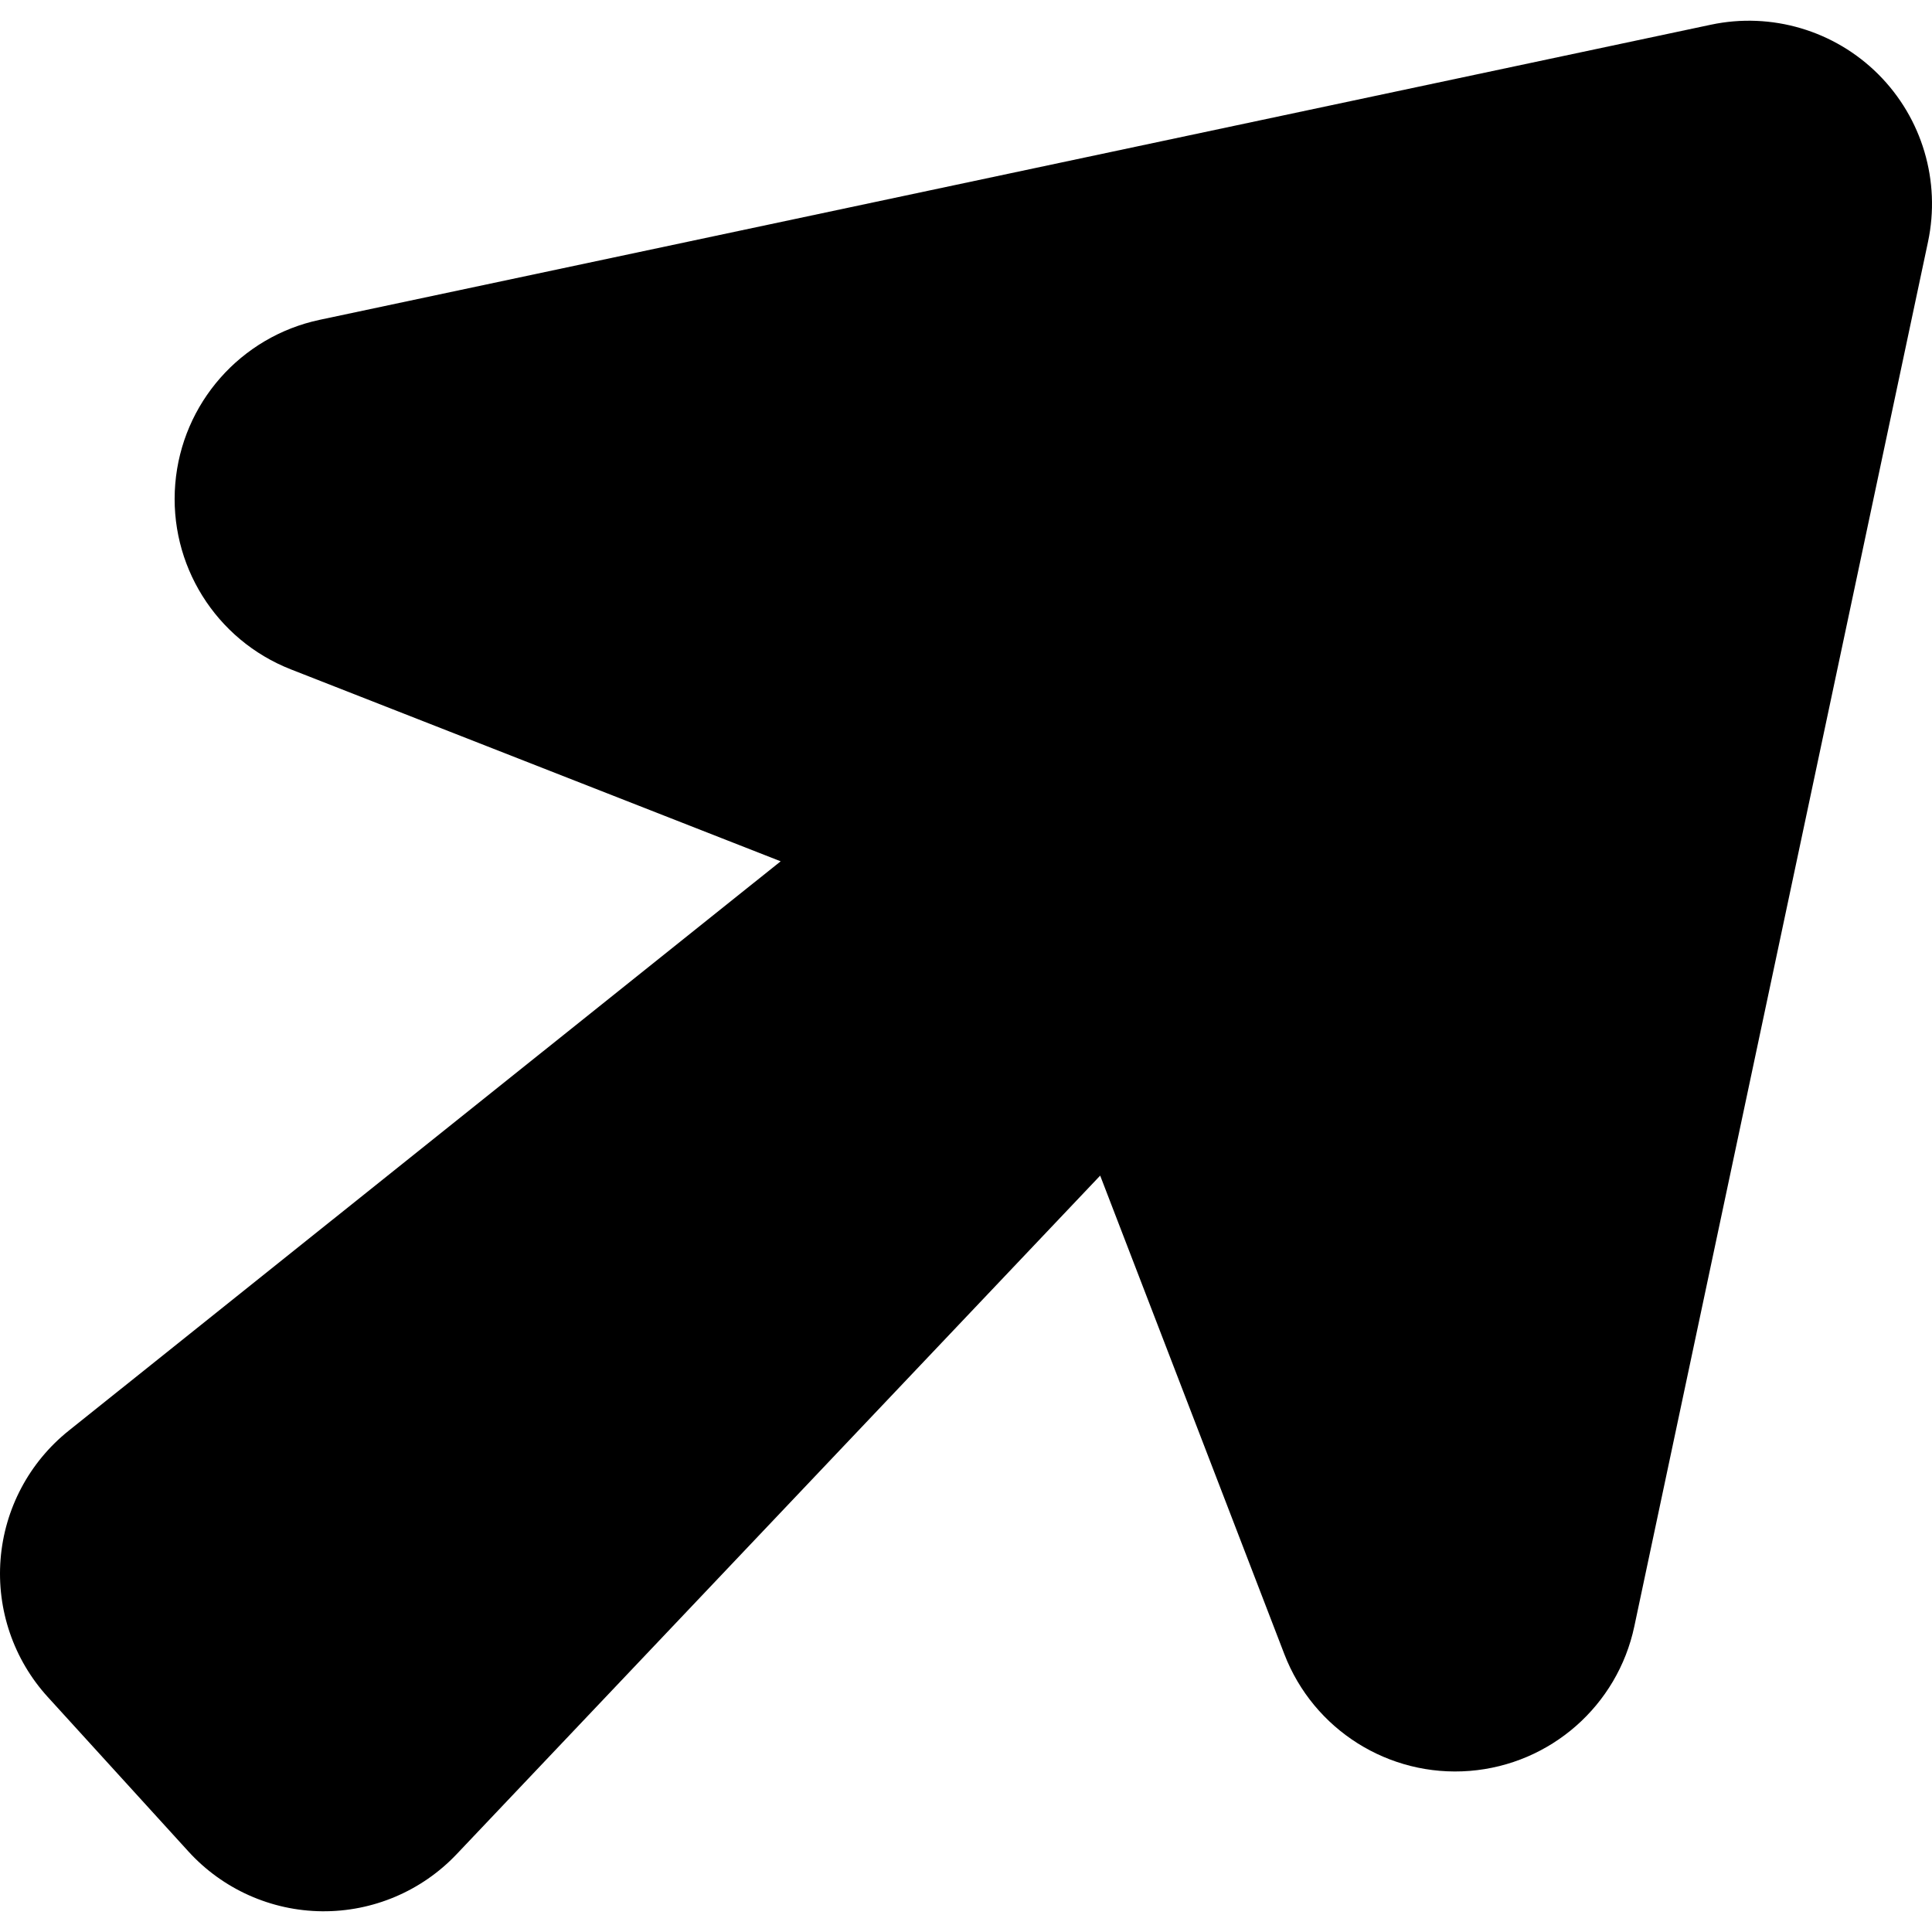
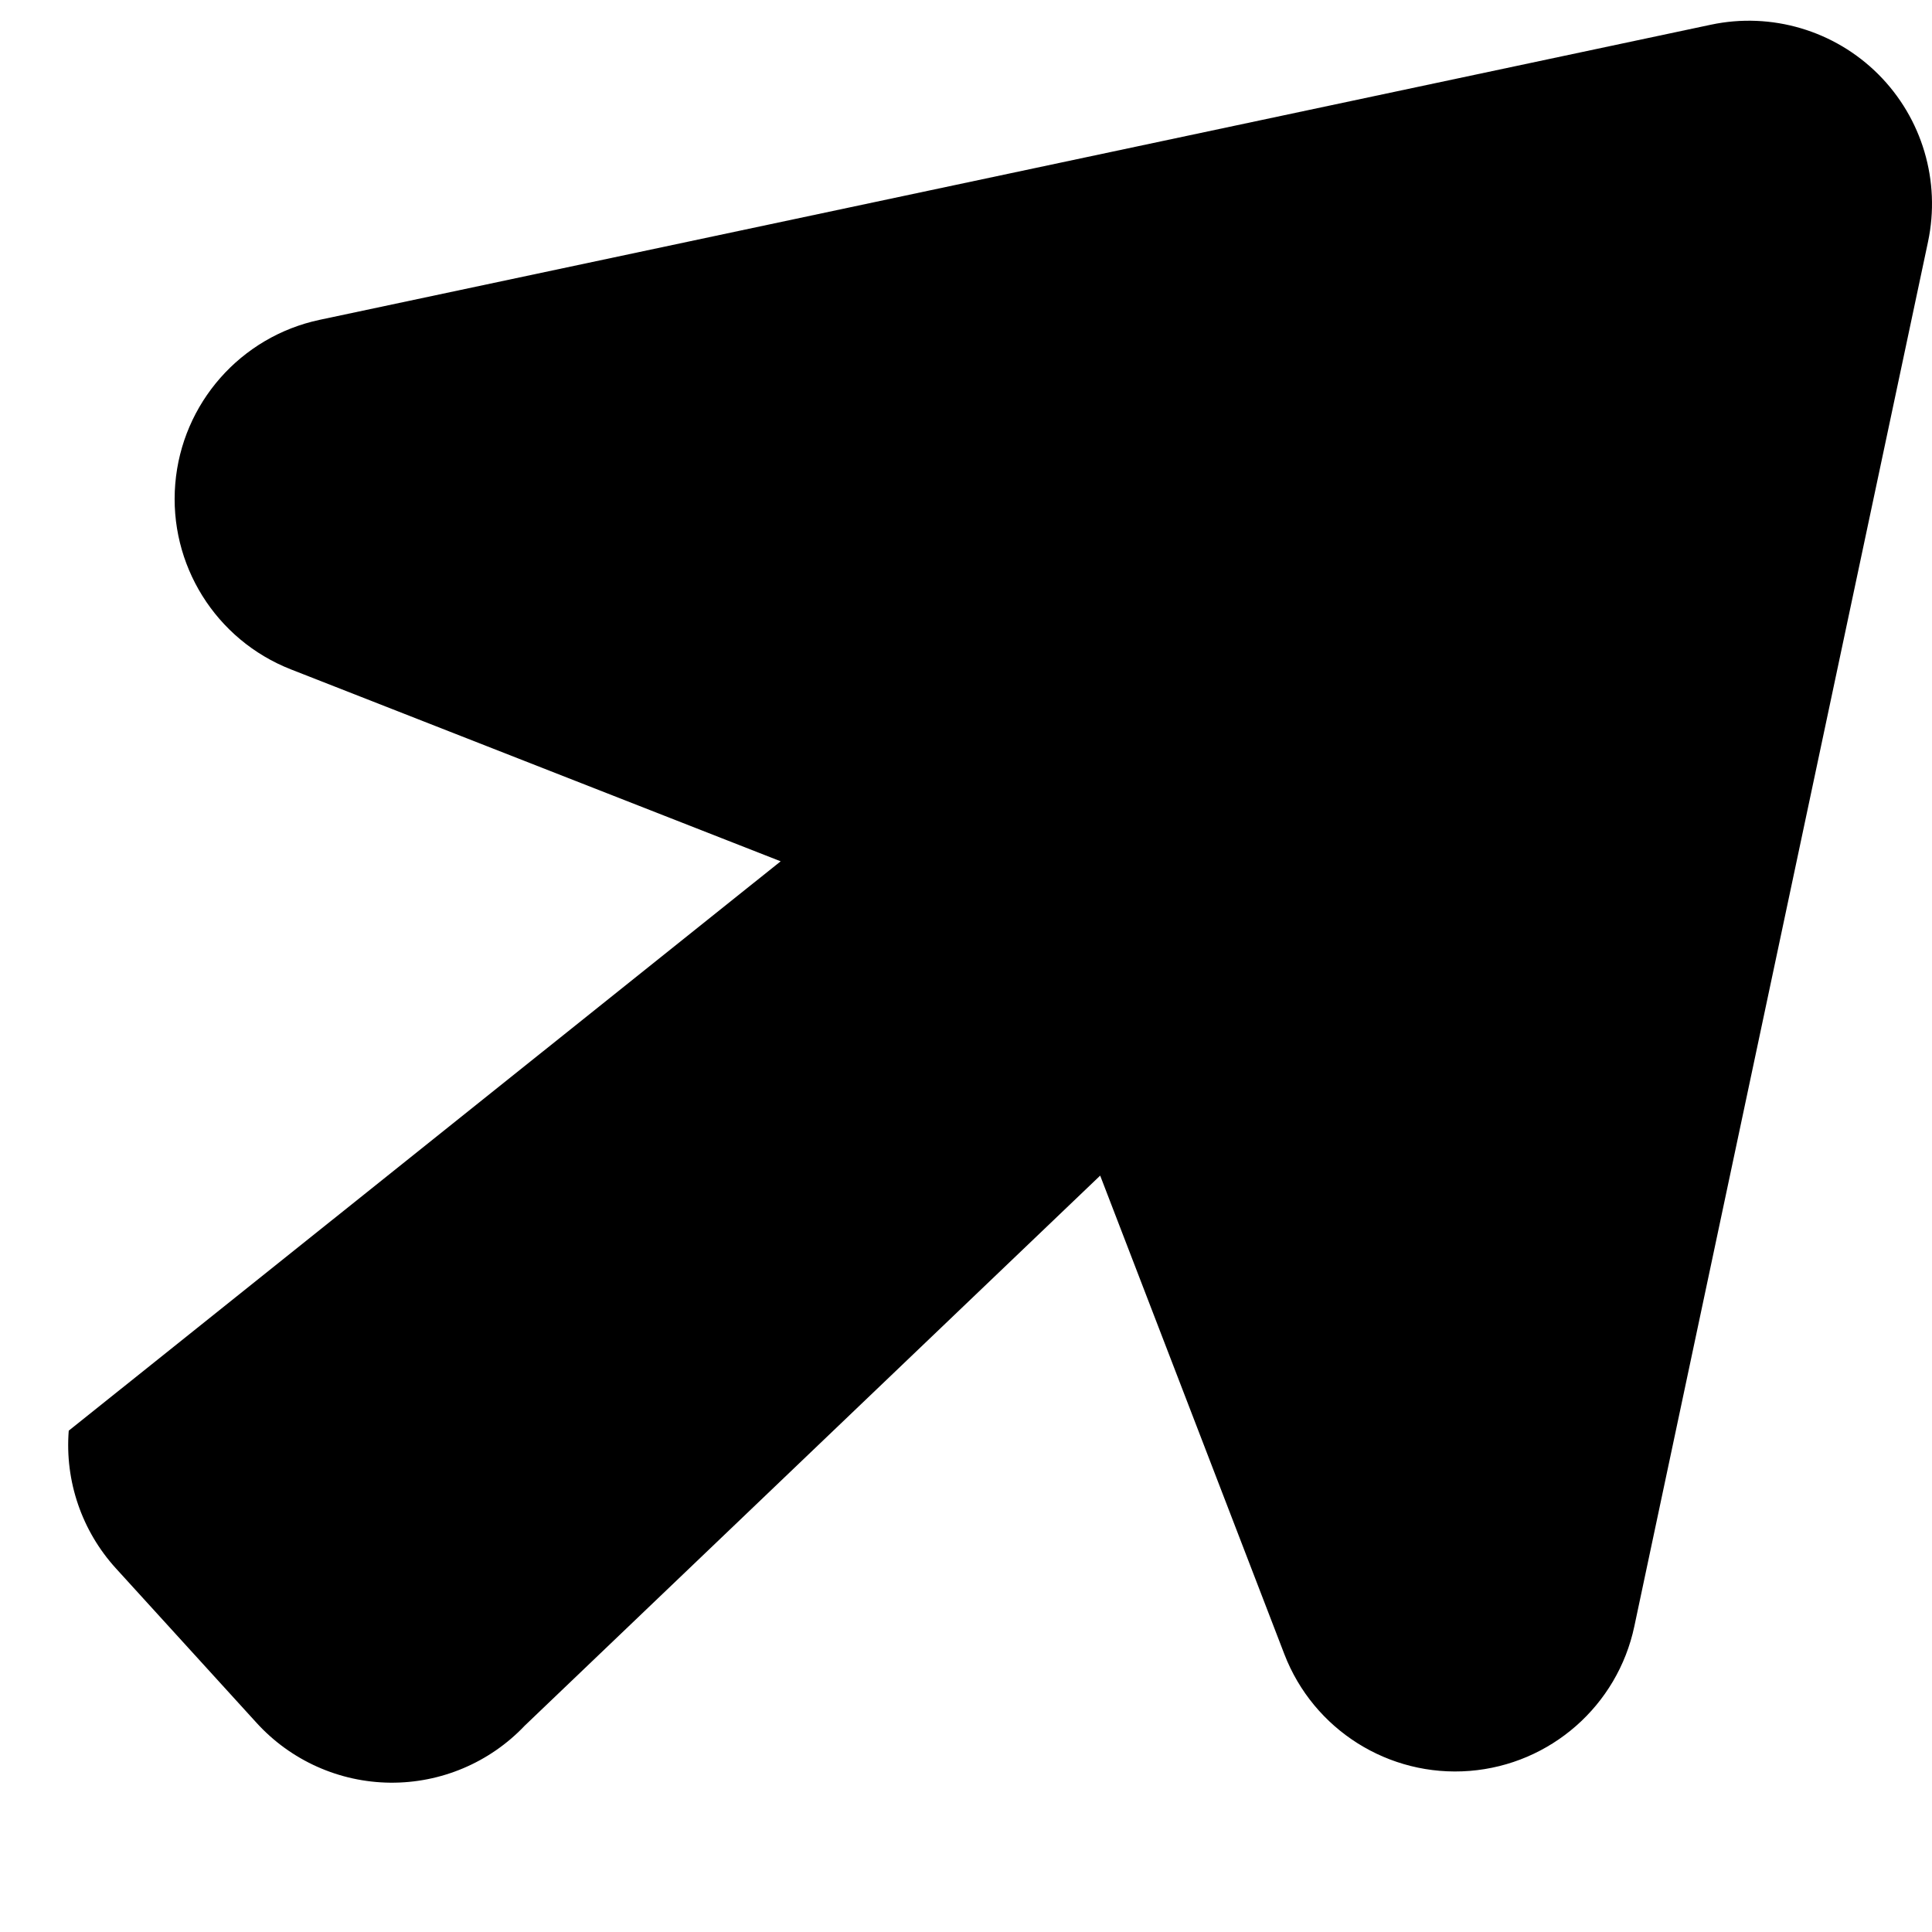
<svg xmlns="http://www.w3.org/2000/svg" fill="#000000" version="1.1" id="Capa_1" width="800px" height="800px" viewBox="0 0 488.506 488.506" xml:space="preserve">
  <g>
-     <path d="M474.946,18.799C463.866,7.723,447.93,2.997,432.605,6.246L80.841,80.865c-20,4.244-34.85,21.106-36.527,41.486   c-1.683,20.38,10.209,39.444,29.247,46.904l123.833,48.525L17.382,361.746C7.39,369.736,1.15,381.505,0.144,394.26   c-1.006,12.754,3.311,25.354,11.92,34.81l35.577,39.071c8.66,9.511,20.895,14.99,33.759,15.124   c12.871,0.129,25.211-5.099,34.062-14.437L278.18,297.252l46.568,120.999c7.362,19.127,26.434,31.143,46.869,29.521   c20.431-1.627,37.371-16.493,41.621-36.543l74.261-350.088C490.747,45.814,486.028,29.879,474.946,18.799z" />
+     <path d="M474.946,18.799C463.866,7.723,447.93,2.997,432.605,6.246L80.841,80.865c-20,4.244-34.85,21.106-36.527,41.486   c-1.683,20.38,10.209,39.444,29.247,46.904l123.833,48.525L17.382,361.746c-1.006,12.754,3.311,25.354,11.92,34.81l35.577,39.071c8.66,9.511,20.895,14.99,33.759,15.124   c12.871,0.129,25.211-5.099,34.062-14.437L278.18,297.252l46.568,120.999c7.362,19.127,26.434,31.143,46.869,29.521   c20.431-1.627,37.371-16.493,41.621-36.543l74.261-350.088C490.747,45.814,486.028,29.879,474.946,18.799z" />
  </g>
</svg>